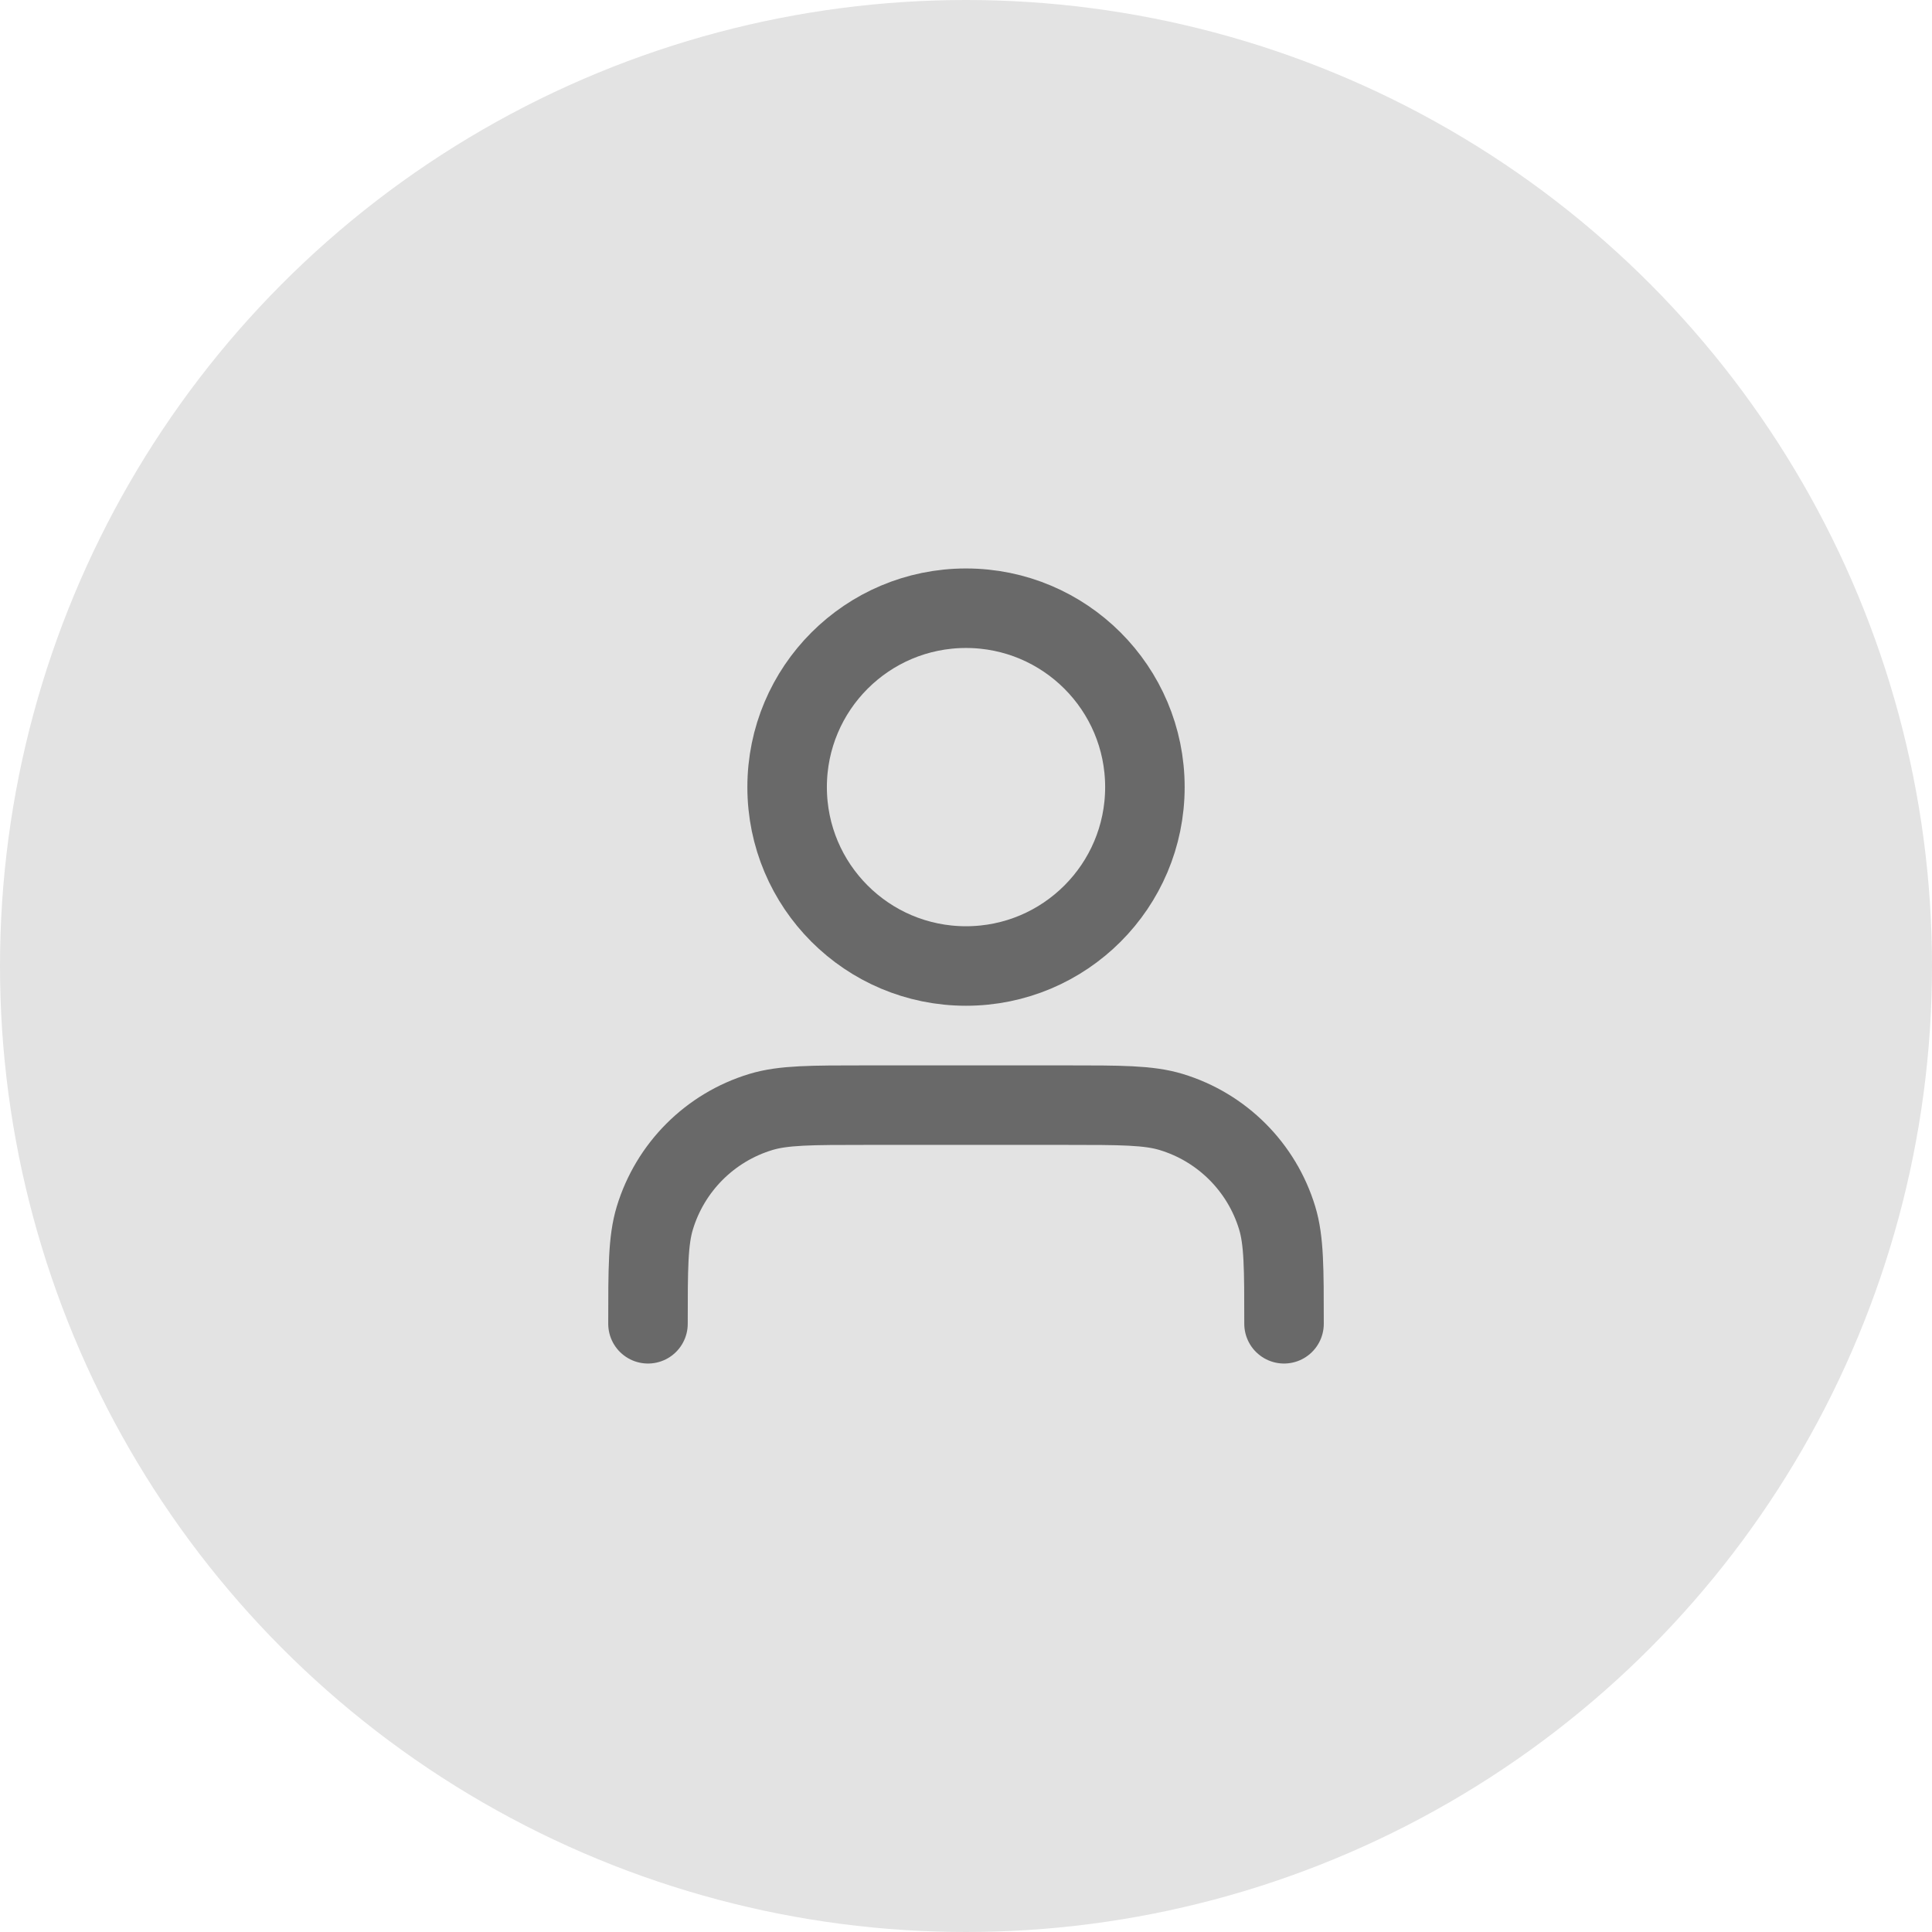
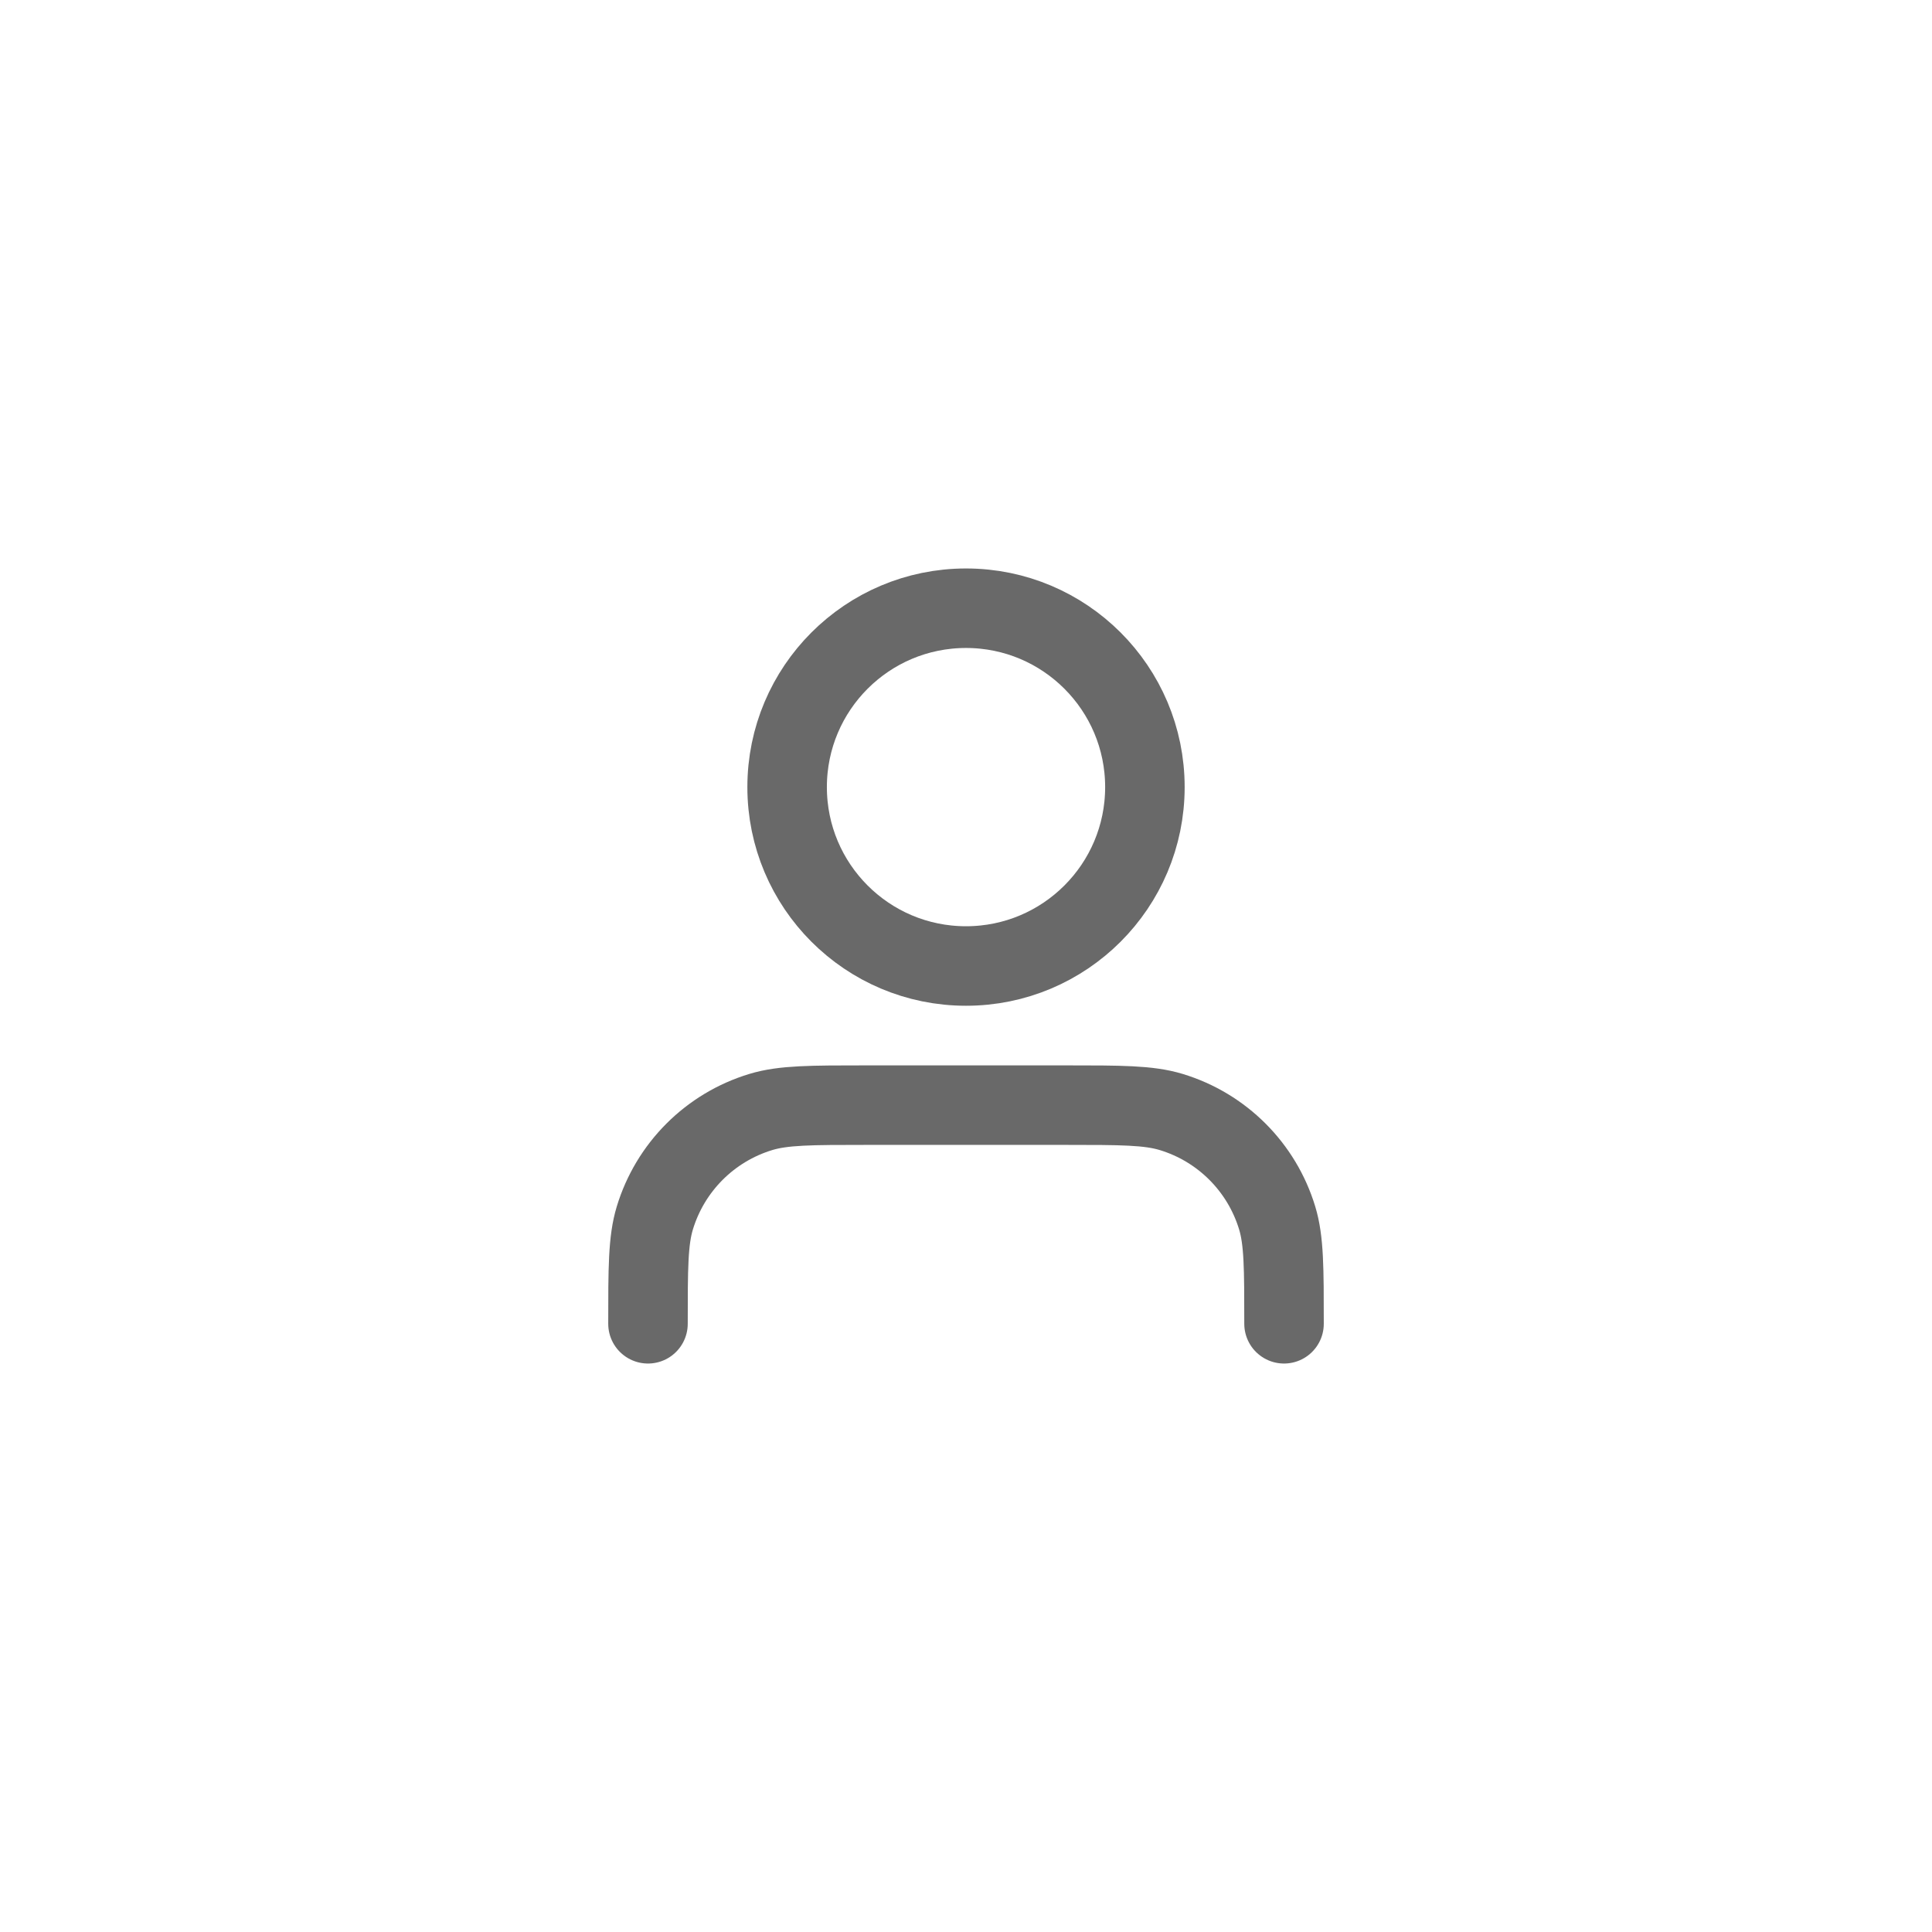
<svg xmlns="http://www.w3.org/2000/svg" width="162" height="162" viewBox="0 0 162 162" fill="none">
-   <circle cx="81" cy="81" r="81" fill="#E3E3E3" />
  <path d="M107.667 111C107.667 106.348 107.667 104.022 107.093 102.13C105.801 97.868 102.466 94.533 98.204 93.241C96.312 92.667 93.986 92.667 89.334 92.667H72.667C68.015 92.667 65.689 92.667 63.797 93.241C59.535 94.533 56.201 97.868 54.908 102.13C54.334 104.022 54.334 106.348 54.334 111M96.001 66C96.001 74.284 89.285 81 81.001 81C72.716 81 66.001 74.284 66.001 66C66.001 57.716 72.716 51 81.001 51C89.285 51 96.001 57.716 96.001 66Z" stroke="#696969" stroke-width="6.667" stroke-linecap="round" stroke-linejoin="round" />
</svg>